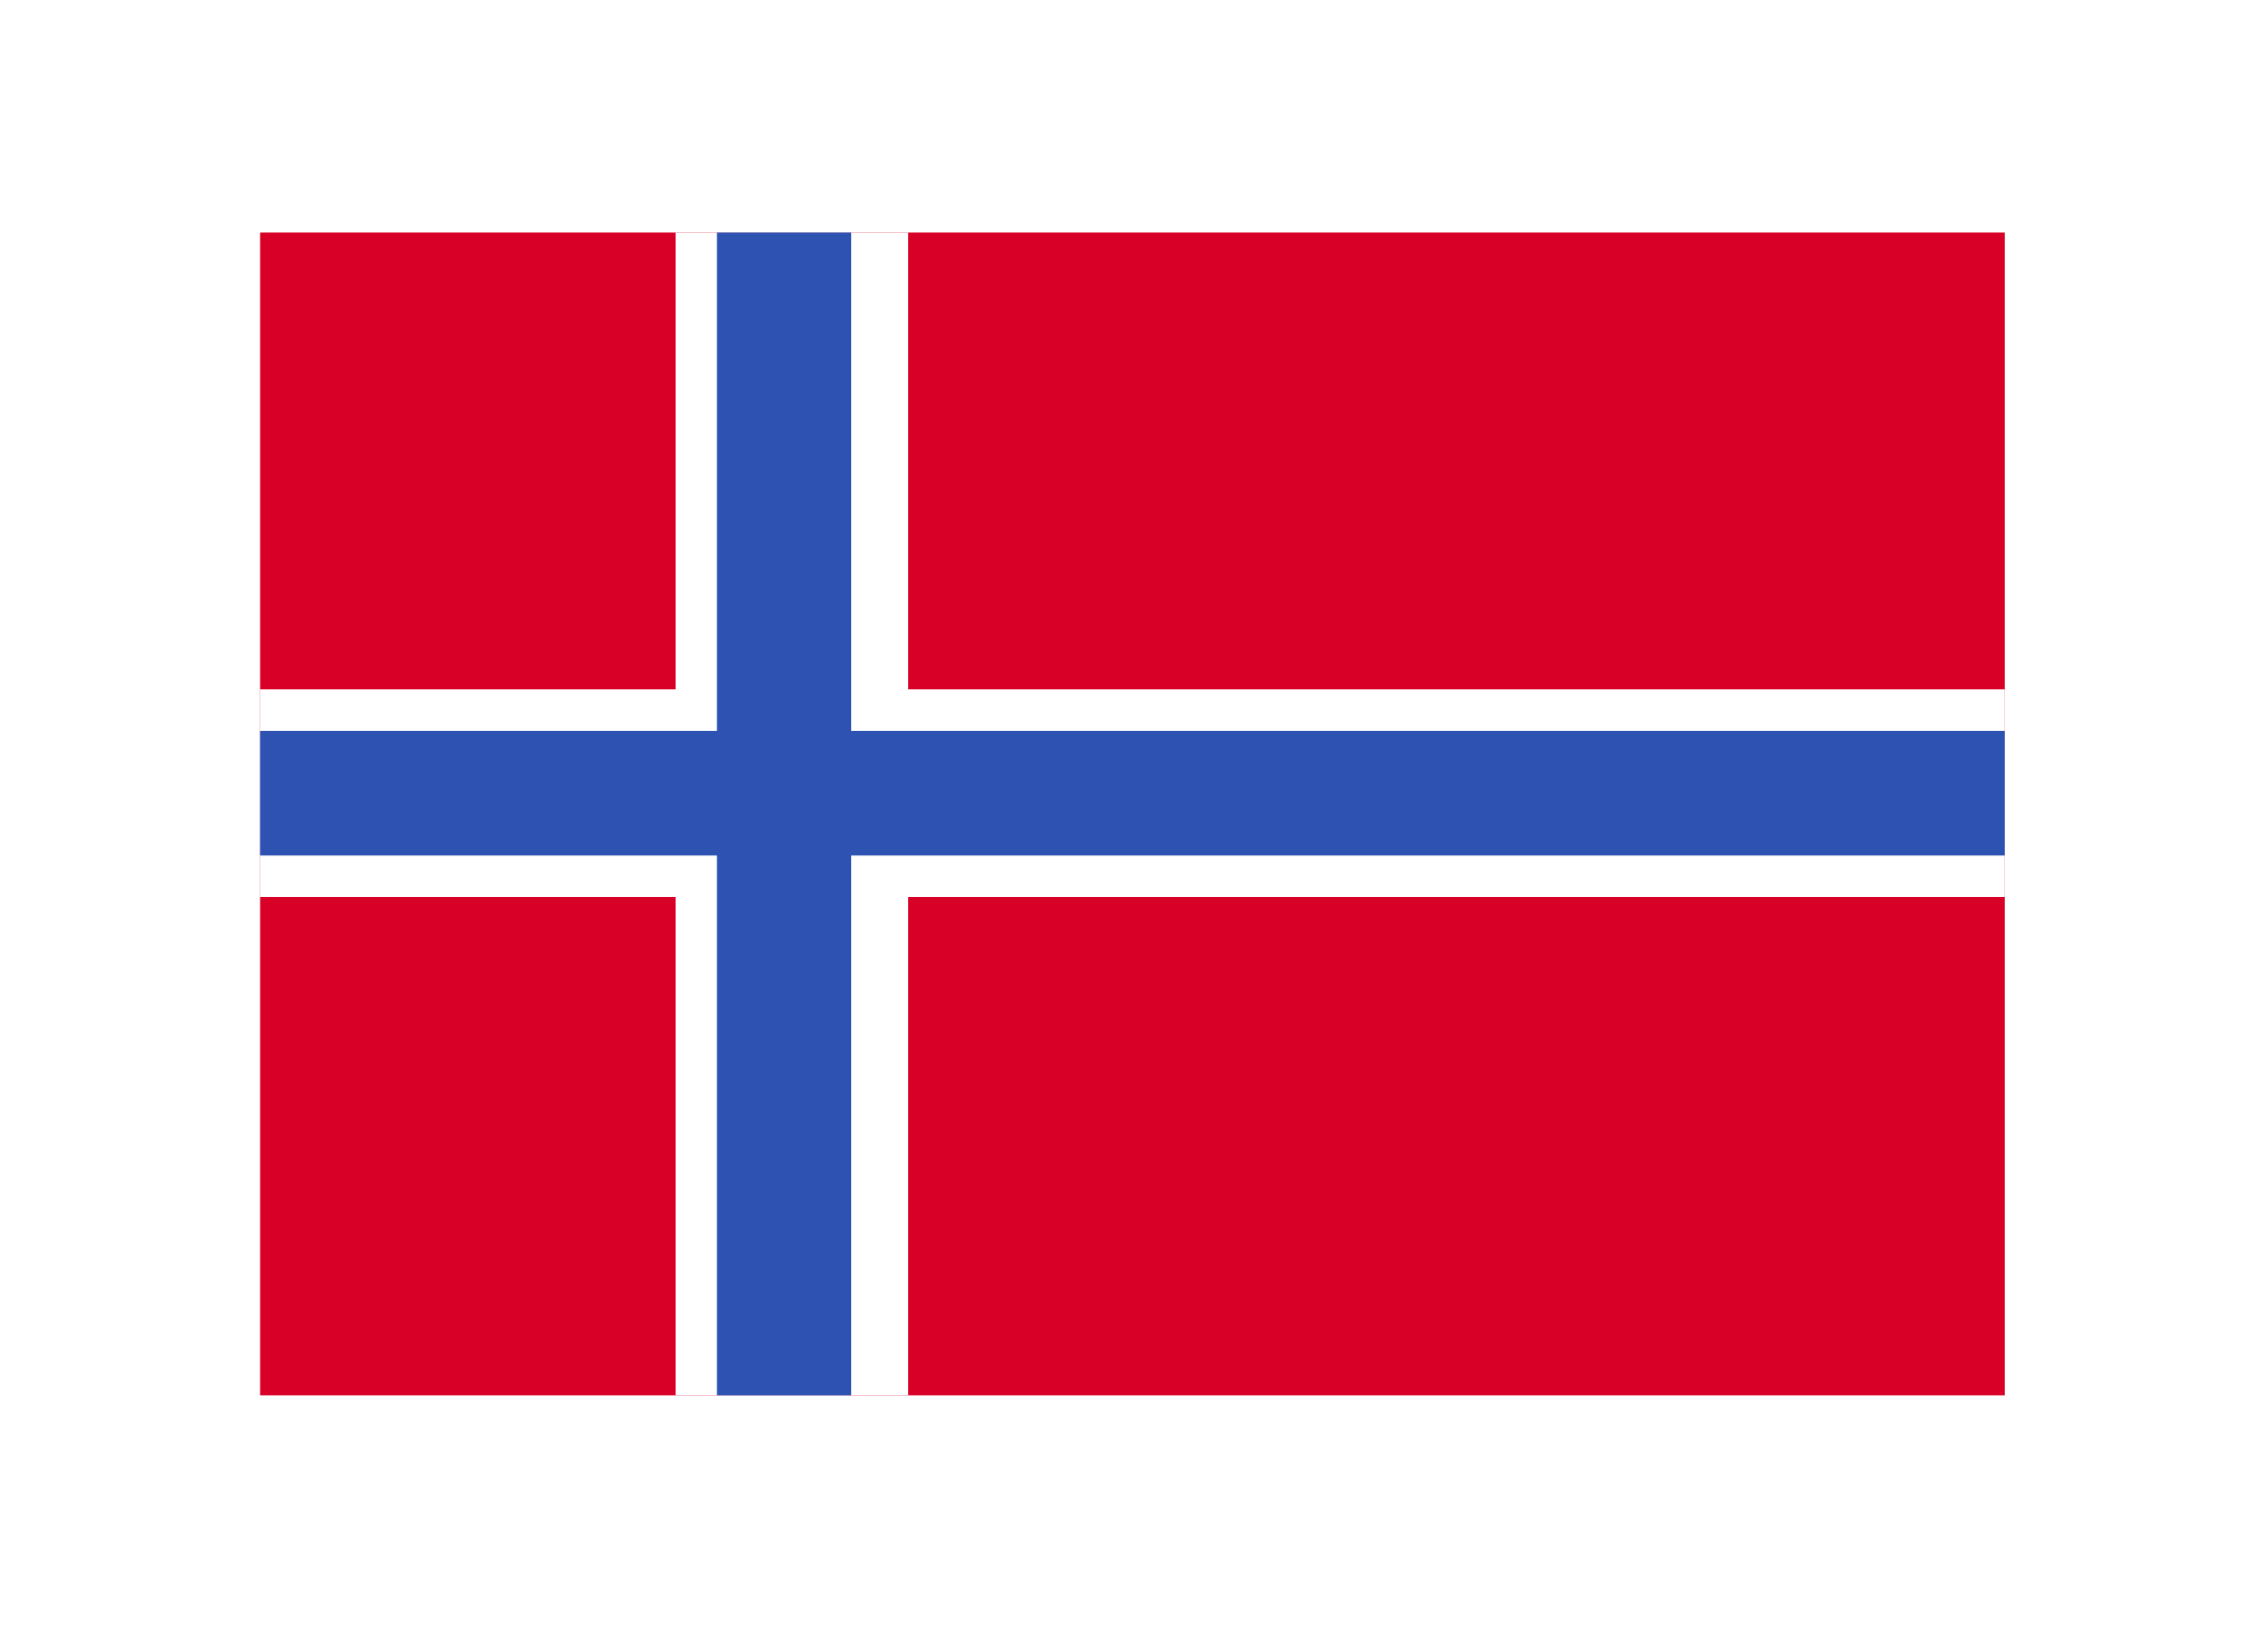
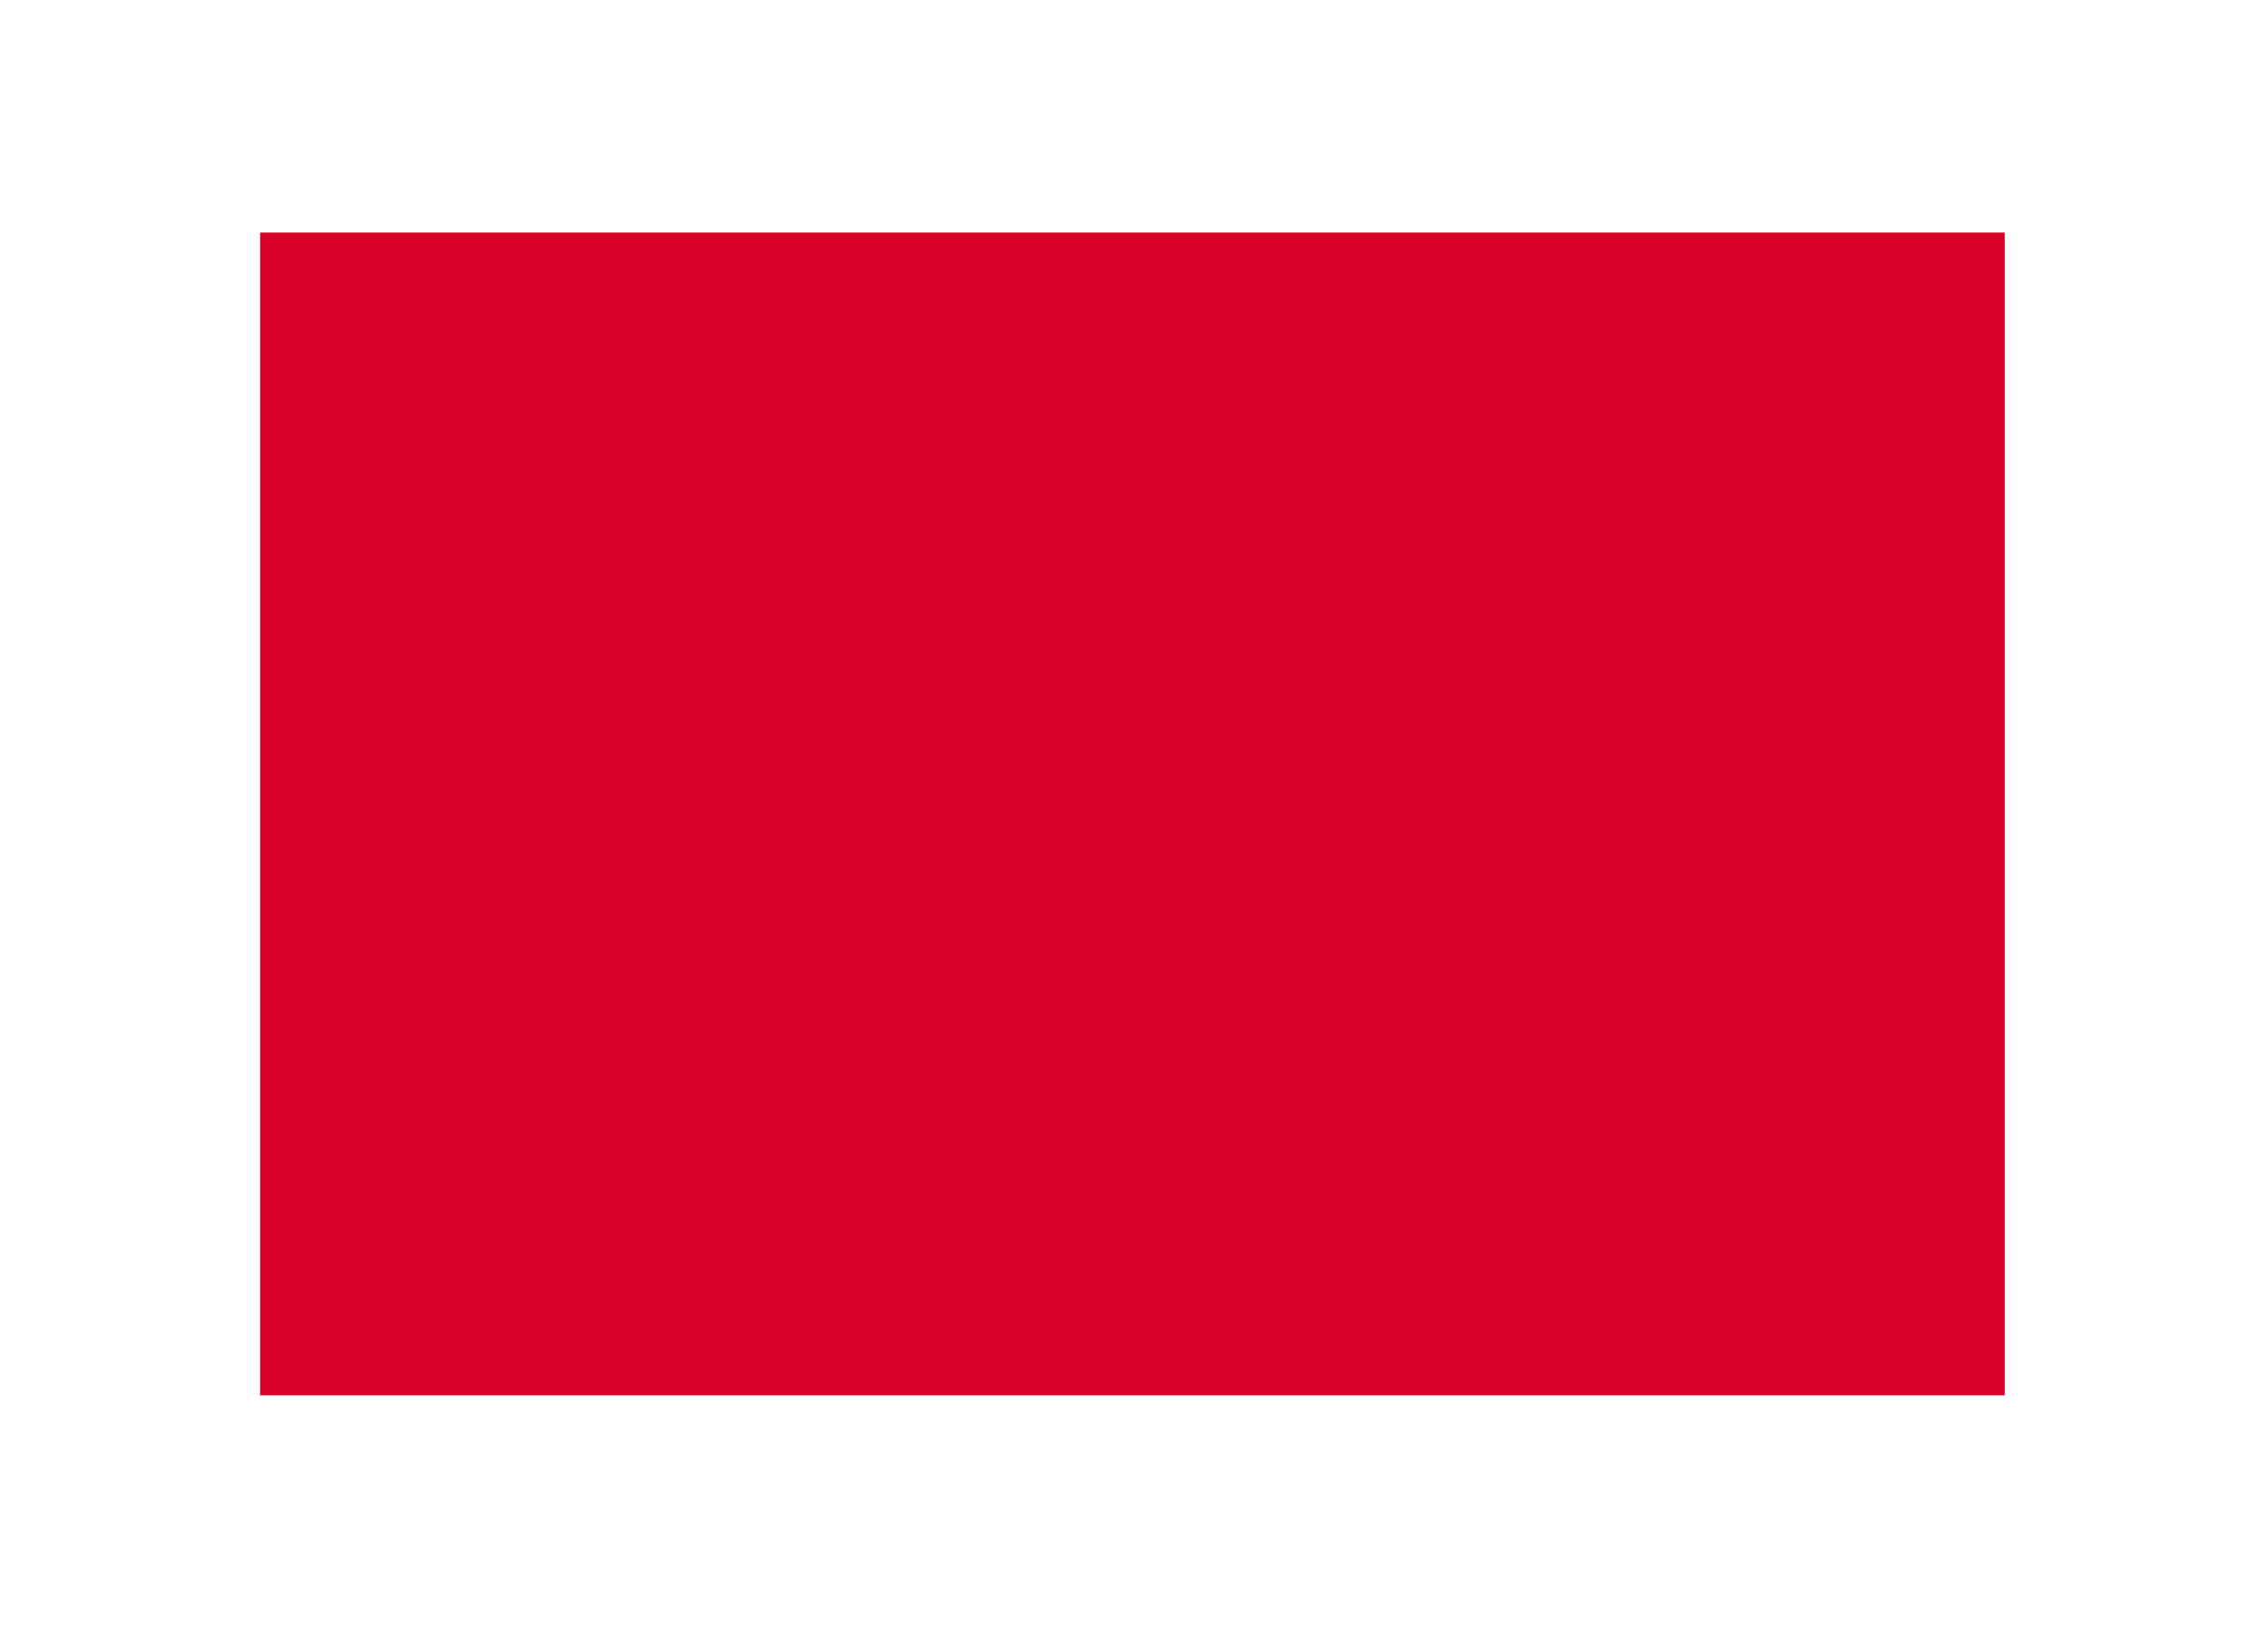
<svg xmlns="http://www.w3.org/2000/svg" width="39" height="28" viewBox="0 0 39 28" fill="none">
  <g filter="url(#filter0_d_3560_894)">
    <rect x="4.473" y="4" width="30" height="20" fill="#D80027" />
-     <rect x="11.617" y="4" width="4" height="20" fill="white" />
-     <rect x="34.473" y="11.857" width="3.571" height="30" transform="rotate(90 34.473 11.857)" fill="white" />
-     <rect x="34.473" y="12.572" width="2.143" height="30" transform="rotate(90 34.473 12.572)" fill="#2E52B2" />
-     <rect x="12.328" y="4" width="2.308" height="20" fill="#2E52B2" />
  </g>
  <defs>
    <filter id="filter0_d_3560_894" x="0.573" y="0.1" width="37.8" height="27.8" filterUnits="userSpaceOnUse" color-interpolation-filters="sRGB">
      <feFlood flood-opacity="0" result="BackgroundImageFix" />
      <feColorMatrix in="SourceAlpha" type="matrix" values="0 0 0 0 0 0 0 0 0 0 0 0 0 0 0 0 0 0 127 0" result="hardAlpha" />
      <feOffset />
      <feGaussianBlur stdDeviation="1.95" />
      <feComposite in2="hardAlpha" operator="out" />
      <feColorMatrix type="matrix" values="0 0 0 0 0 0 0 0 0 0 0 0 0 0 0 0 0 0 0.25 0" />
      <feBlend mode="normal" in2="BackgroundImageFix" result="effect1_dropShadow_3560_894" />
      <feBlend mode="normal" in="SourceGraphic" in2="effect1_dropShadow_3560_894" result="shape" />
    </filter>
  </defs>
</svg>